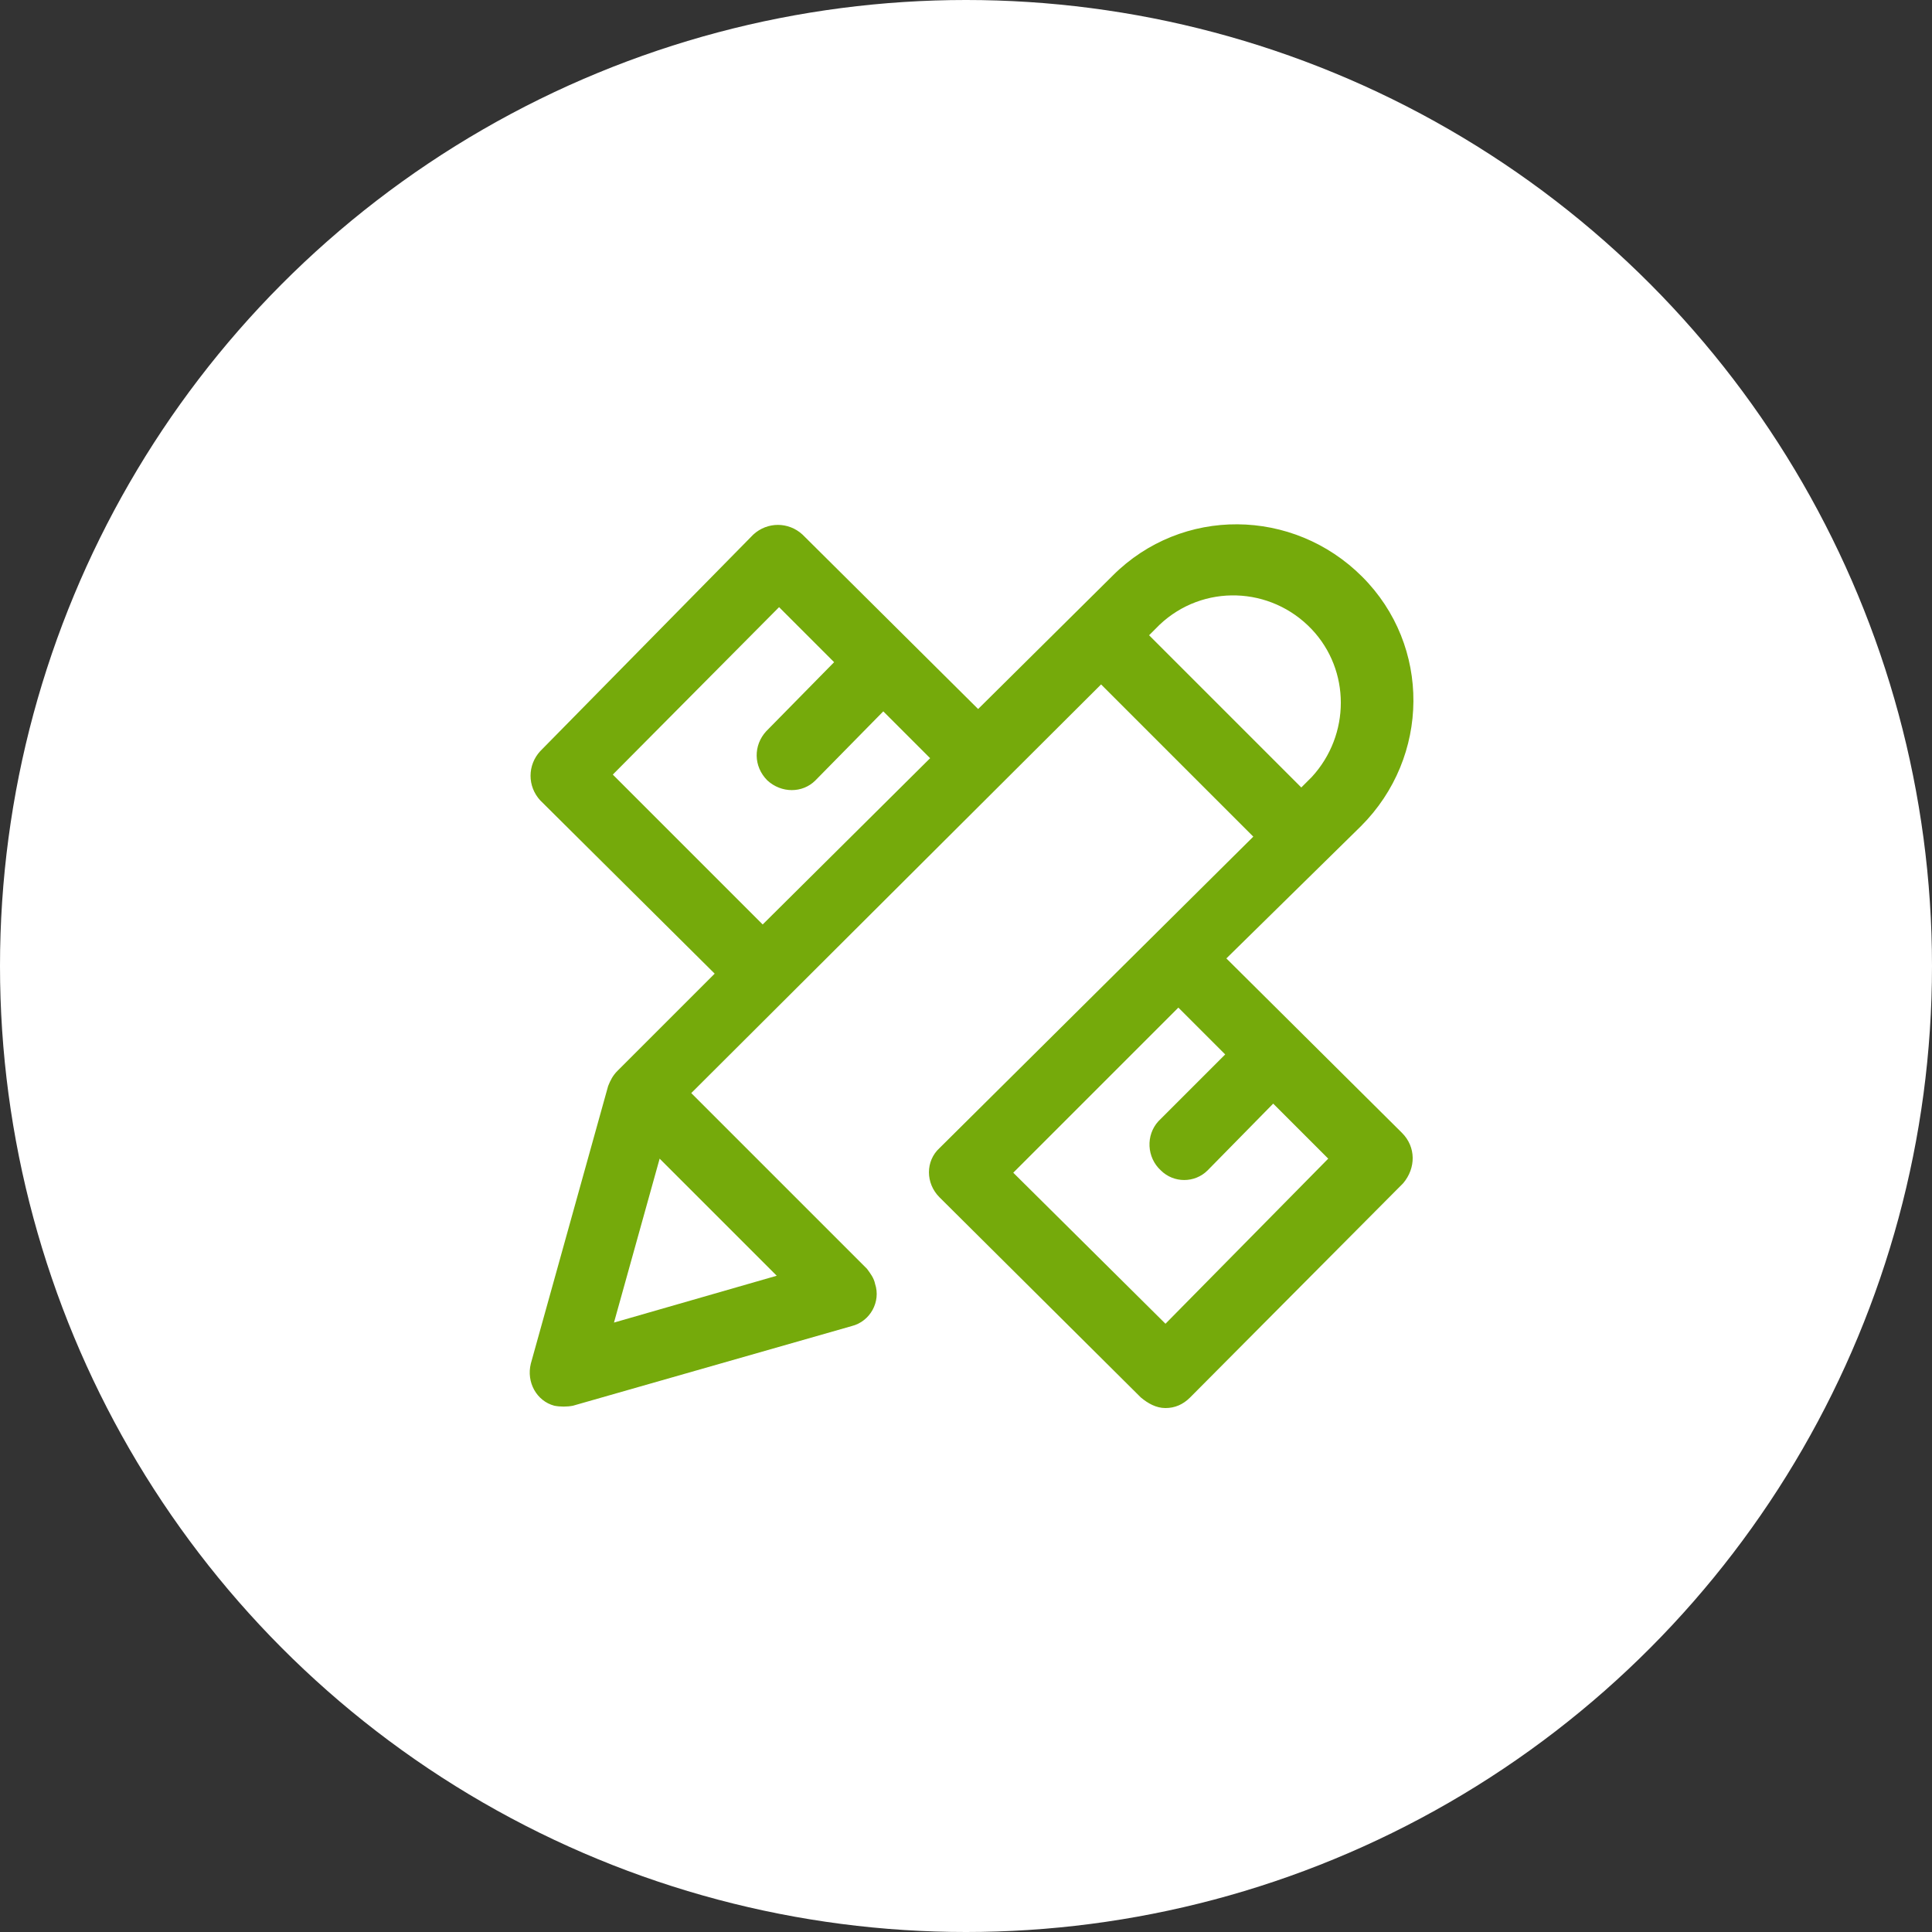
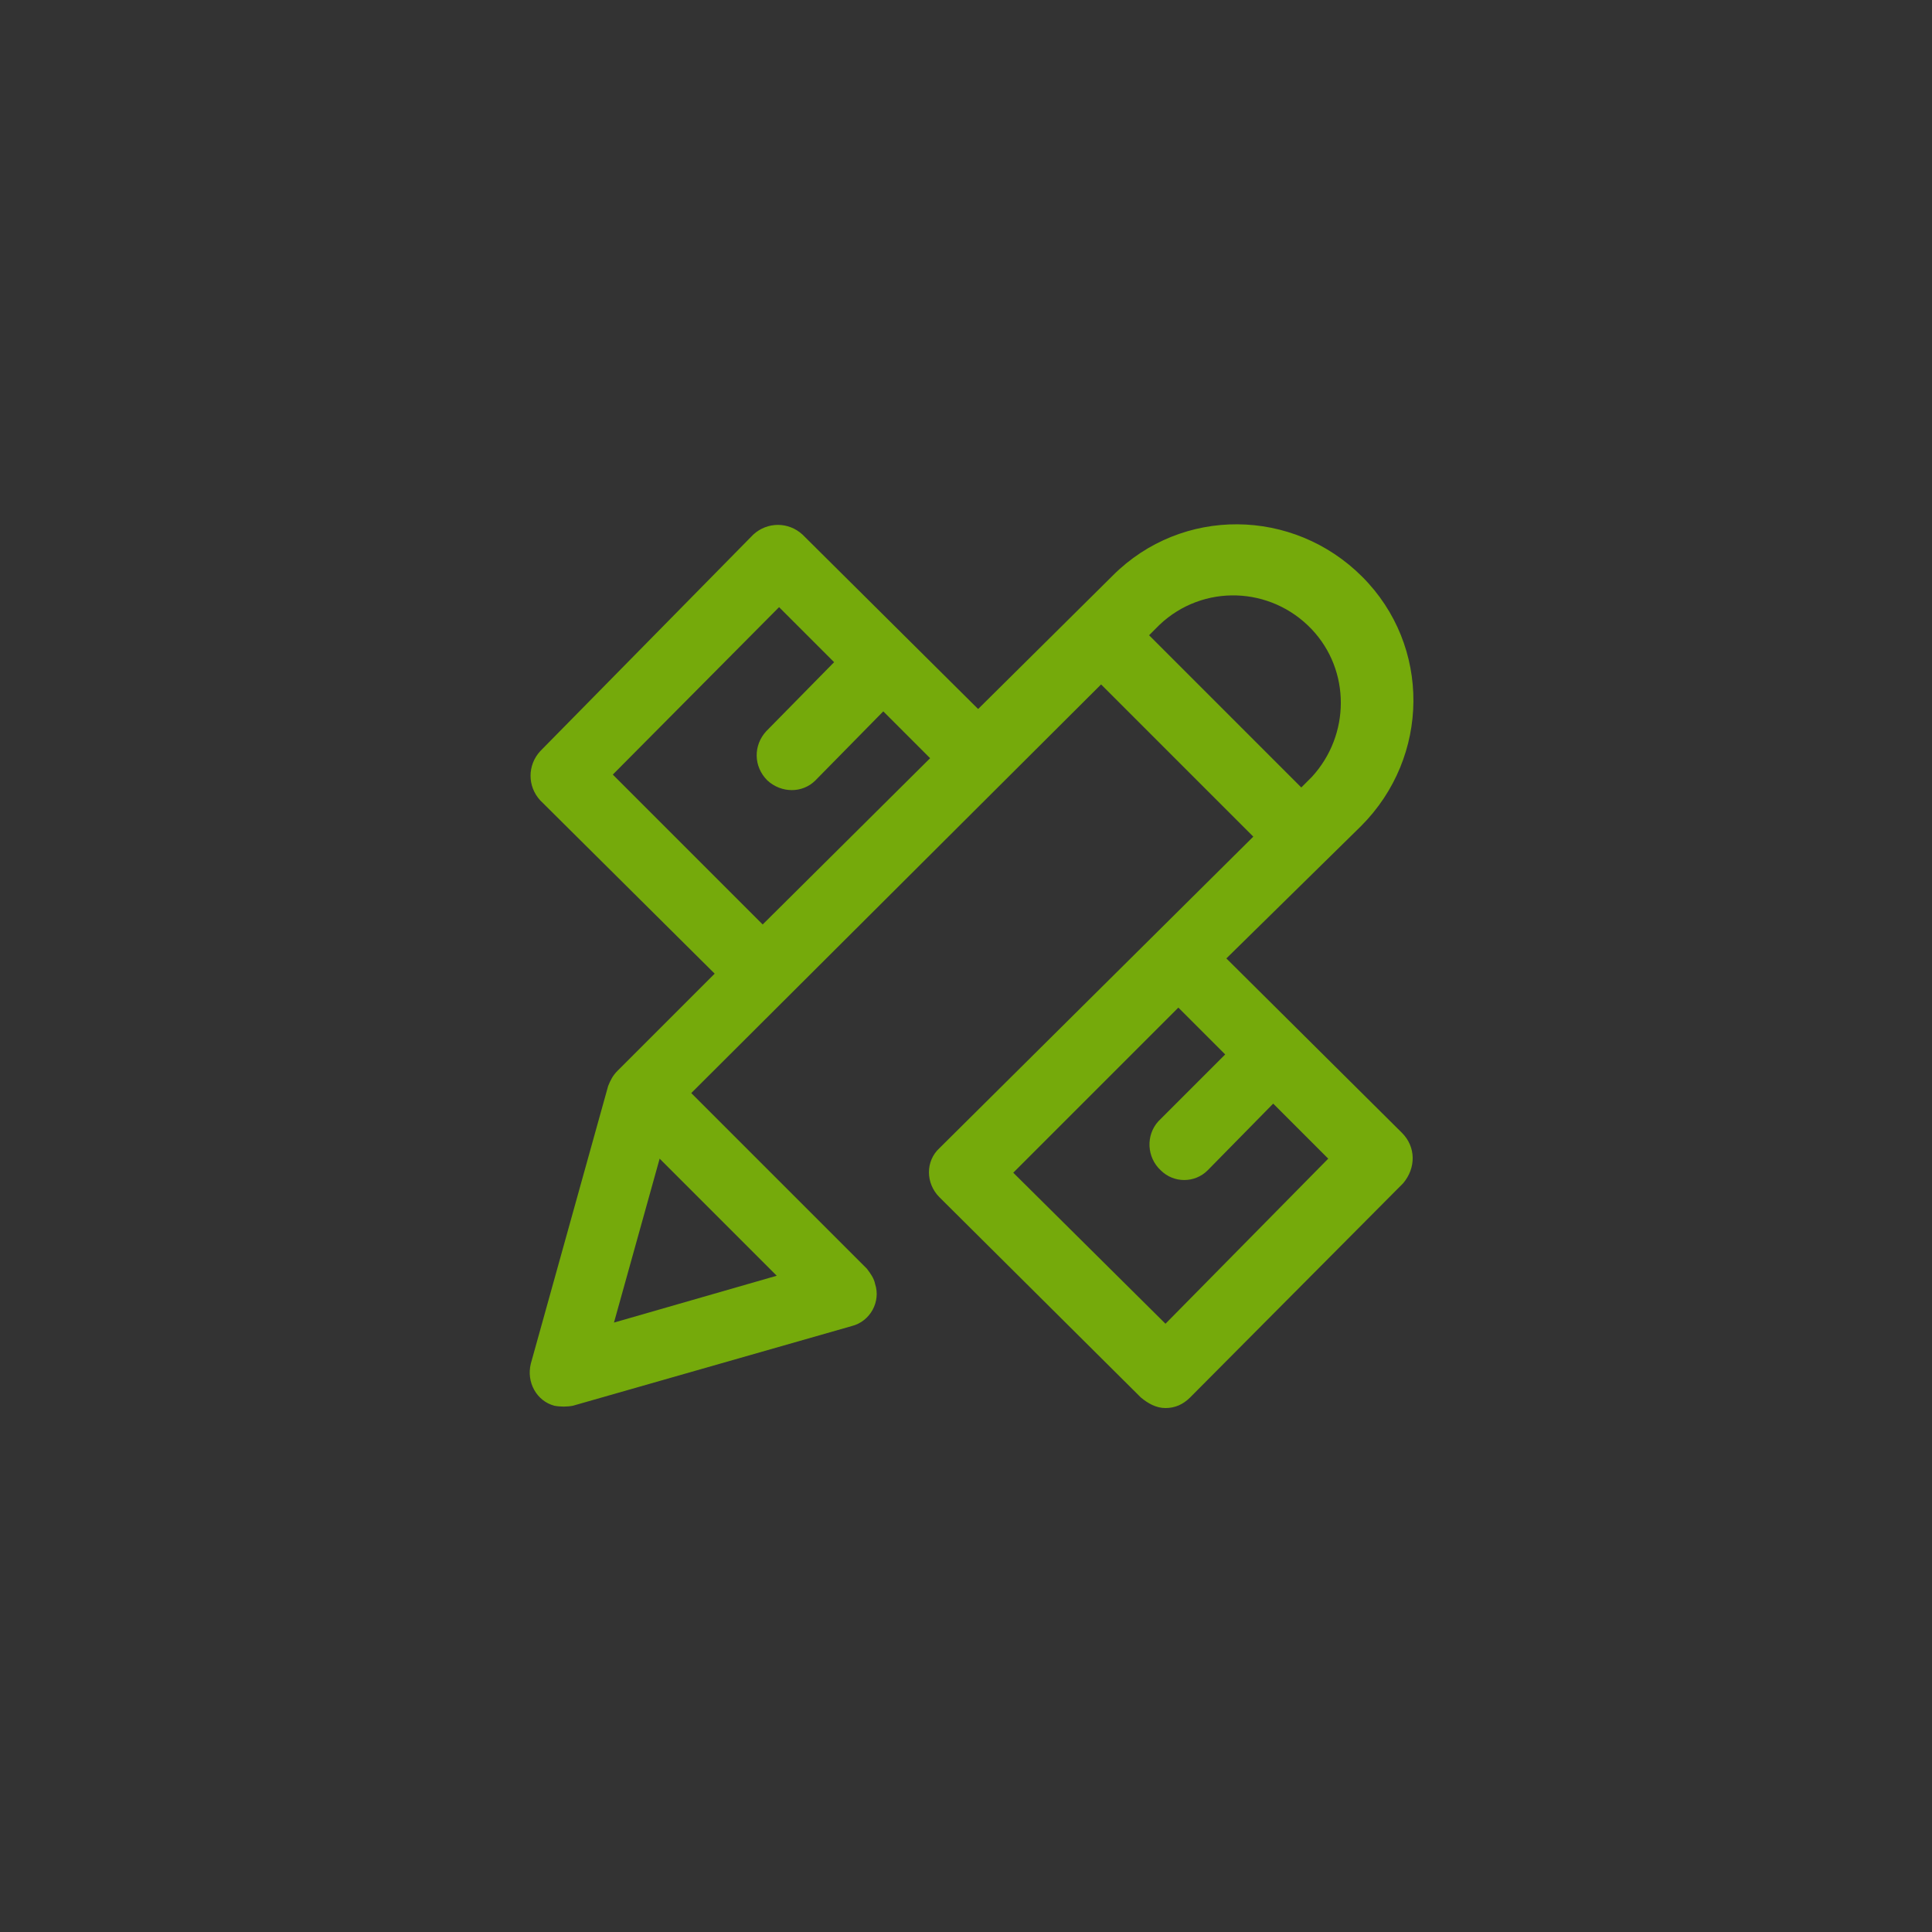
<svg xmlns="http://www.w3.org/2000/svg" version="1.1" id="Layer_1" x="0px" y="0px" viewBox="0 0 165 165" style="enable-background:new 0 0 165 165;" xml:space="preserve">
  <rect x="0" y="0" width="165" height="165" fill="#333333" stroke="none" />
  <style type="text/css">
	.st0{fill:#FFFFFF;}
	.st1{fill:#75AA0B;}
</style>
  <g id="guide" transform="translate(519 -7491)">
-     <circle id="Ellipse_5405" class="st0" cx="-436.5" cy="7573.5" r="82.5" />
    <g id="study" transform="translate(-473.764 7535.753)">
      <g id="Group_7873" transform="translate(0 0)">
-         <path id="Path_22071" class="st1" d="M74.5,52l-15-14.9L71,25.8c5.9-5.9,6-15.4,0.1-21.3s-15.4-6-21.3-0.1c0,0-0.1,0.1-0.1,0.1     L38.3,15.8l-15-14.9c-1.2-1.1-3-1.1-4.2,0c0,0,0,0,0,0L0.9,19.4c-1.1,1.2-1.1,3,0,4.2l14.9,14.8l-8.3,8.3     c-0.4,0.4-0.6,0.8-0.8,1.3L0.1,71.7c-0.4,1.6,0.5,3.2,2,3.6c0.5,0.1,1.1,0.1,1.6,0l23.8-6.8c1.6-0.4,2.5-2.1,2-3.6     c-0.1-0.5-0.4-0.9-0.7-1.3l-15-15l35-34.9l13,13L35,53.3c-1.2,1.1-1.2,3,0,4.2c0,0,0,0,0,0l17.2,17.1c0.6,0.5,1.3,0.9,2.1,0.9h0     c0.8,0,1.5-0.3,2.1-0.9l18.2-18.3C75.7,55,75.7,53.2,74.5,52z M21.1,64.2l-13.9,4l3.9-14L21.1,64.2z M19.9,34.2L7.1,21.4     L21.3,7.1l4.7,4.7l-5.8,5.9c-1.1,1.2-1.1,3,0.1,4.2c1.2,1.1,3,1.1,4.1,0l5.8-5.9l4,4L19.9,34.2z M52.9,9.5l0.9-0.9     c3.7-3.5,9.5-3.3,13,0.4c3.3,3.5,3.3,9,0,12.6l-0.9,0.9L52.9,9.5z M54.3,68.3l-13-12.9l14.1-14.1l4,4L53.7,51     c-1.1,1.2-1,3.1,0.2,4.2c1.1,1.1,2.9,1.1,4,0l5.6-5.7l4.7,4.7L54.3,68.3z" />
+         <path id="Path_22071" class="st1" d="M74.5,52l-15-14.9L71,25.8c5.9-5.9,6-15.4,0.1-21.3s-15.4-6-21.3-0.1c0,0-0.1,0.1-0.1,0.1     L38.3,15.8l-15-14.9c-1.2-1.1-3-1.1-4.2,0c0,0,0,0,0,0L0.9,19.4c-1.1,1.2-1.1,3,0,4.2l14.9,14.8l-8.3,8.3     c-0.4,0.4-0.6,0.8-0.8,1.3L0.1,71.7c-0.4,1.6,0.5,3.2,2,3.6c0.5,0.1,1.1,0.1,1.6,0l23.8-6.8c1.6-0.4,2.5-2.1,2-3.6     c-0.1-0.5-0.4-0.9-0.7-1.3l-15-15l35-34.9l13,13L35,53.3c-1.2,1.1-1.2,3,0,4.2c0,0,0,0,0,0l17.2,17.1c0.6,0.5,1.3,0.9,2.1,0.9h0     c0.8,0,1.5-0.3,2.1-0.9l18.2-18.3C75.7,55,75.7,53.2,74.5,52z M21.1,64.2l-13.9,4l3.9-14L21.1,64.2z M19.9,34.2L7.1,21.4     L21.3,7.1l4.7,4.7l-5.8,5.9c-1.1,1.2-1.1,3,0.1,4.2c1.2,1.1,3,1.1,4.1,0l5.8-5.9l4,4L19.9,34.2z M52.9,9.5l0.9-0.9     c3.7-3.5,9.5-3.3,13,0.4c3.3,3.5,3.3,9,0,12.6l-0.9,0.9z M54.3,68.3l-13-12.9l14.1-14.1l4,4L53.7,51     c-1.1,1.2-1,3.1,0.2,4.2c1.1,1.1,2.9,1.1,4,0l5.6-5.7l4.7,4.7L54.3,68.3z" />
      </g>
    </g>
  </g>
</svg>